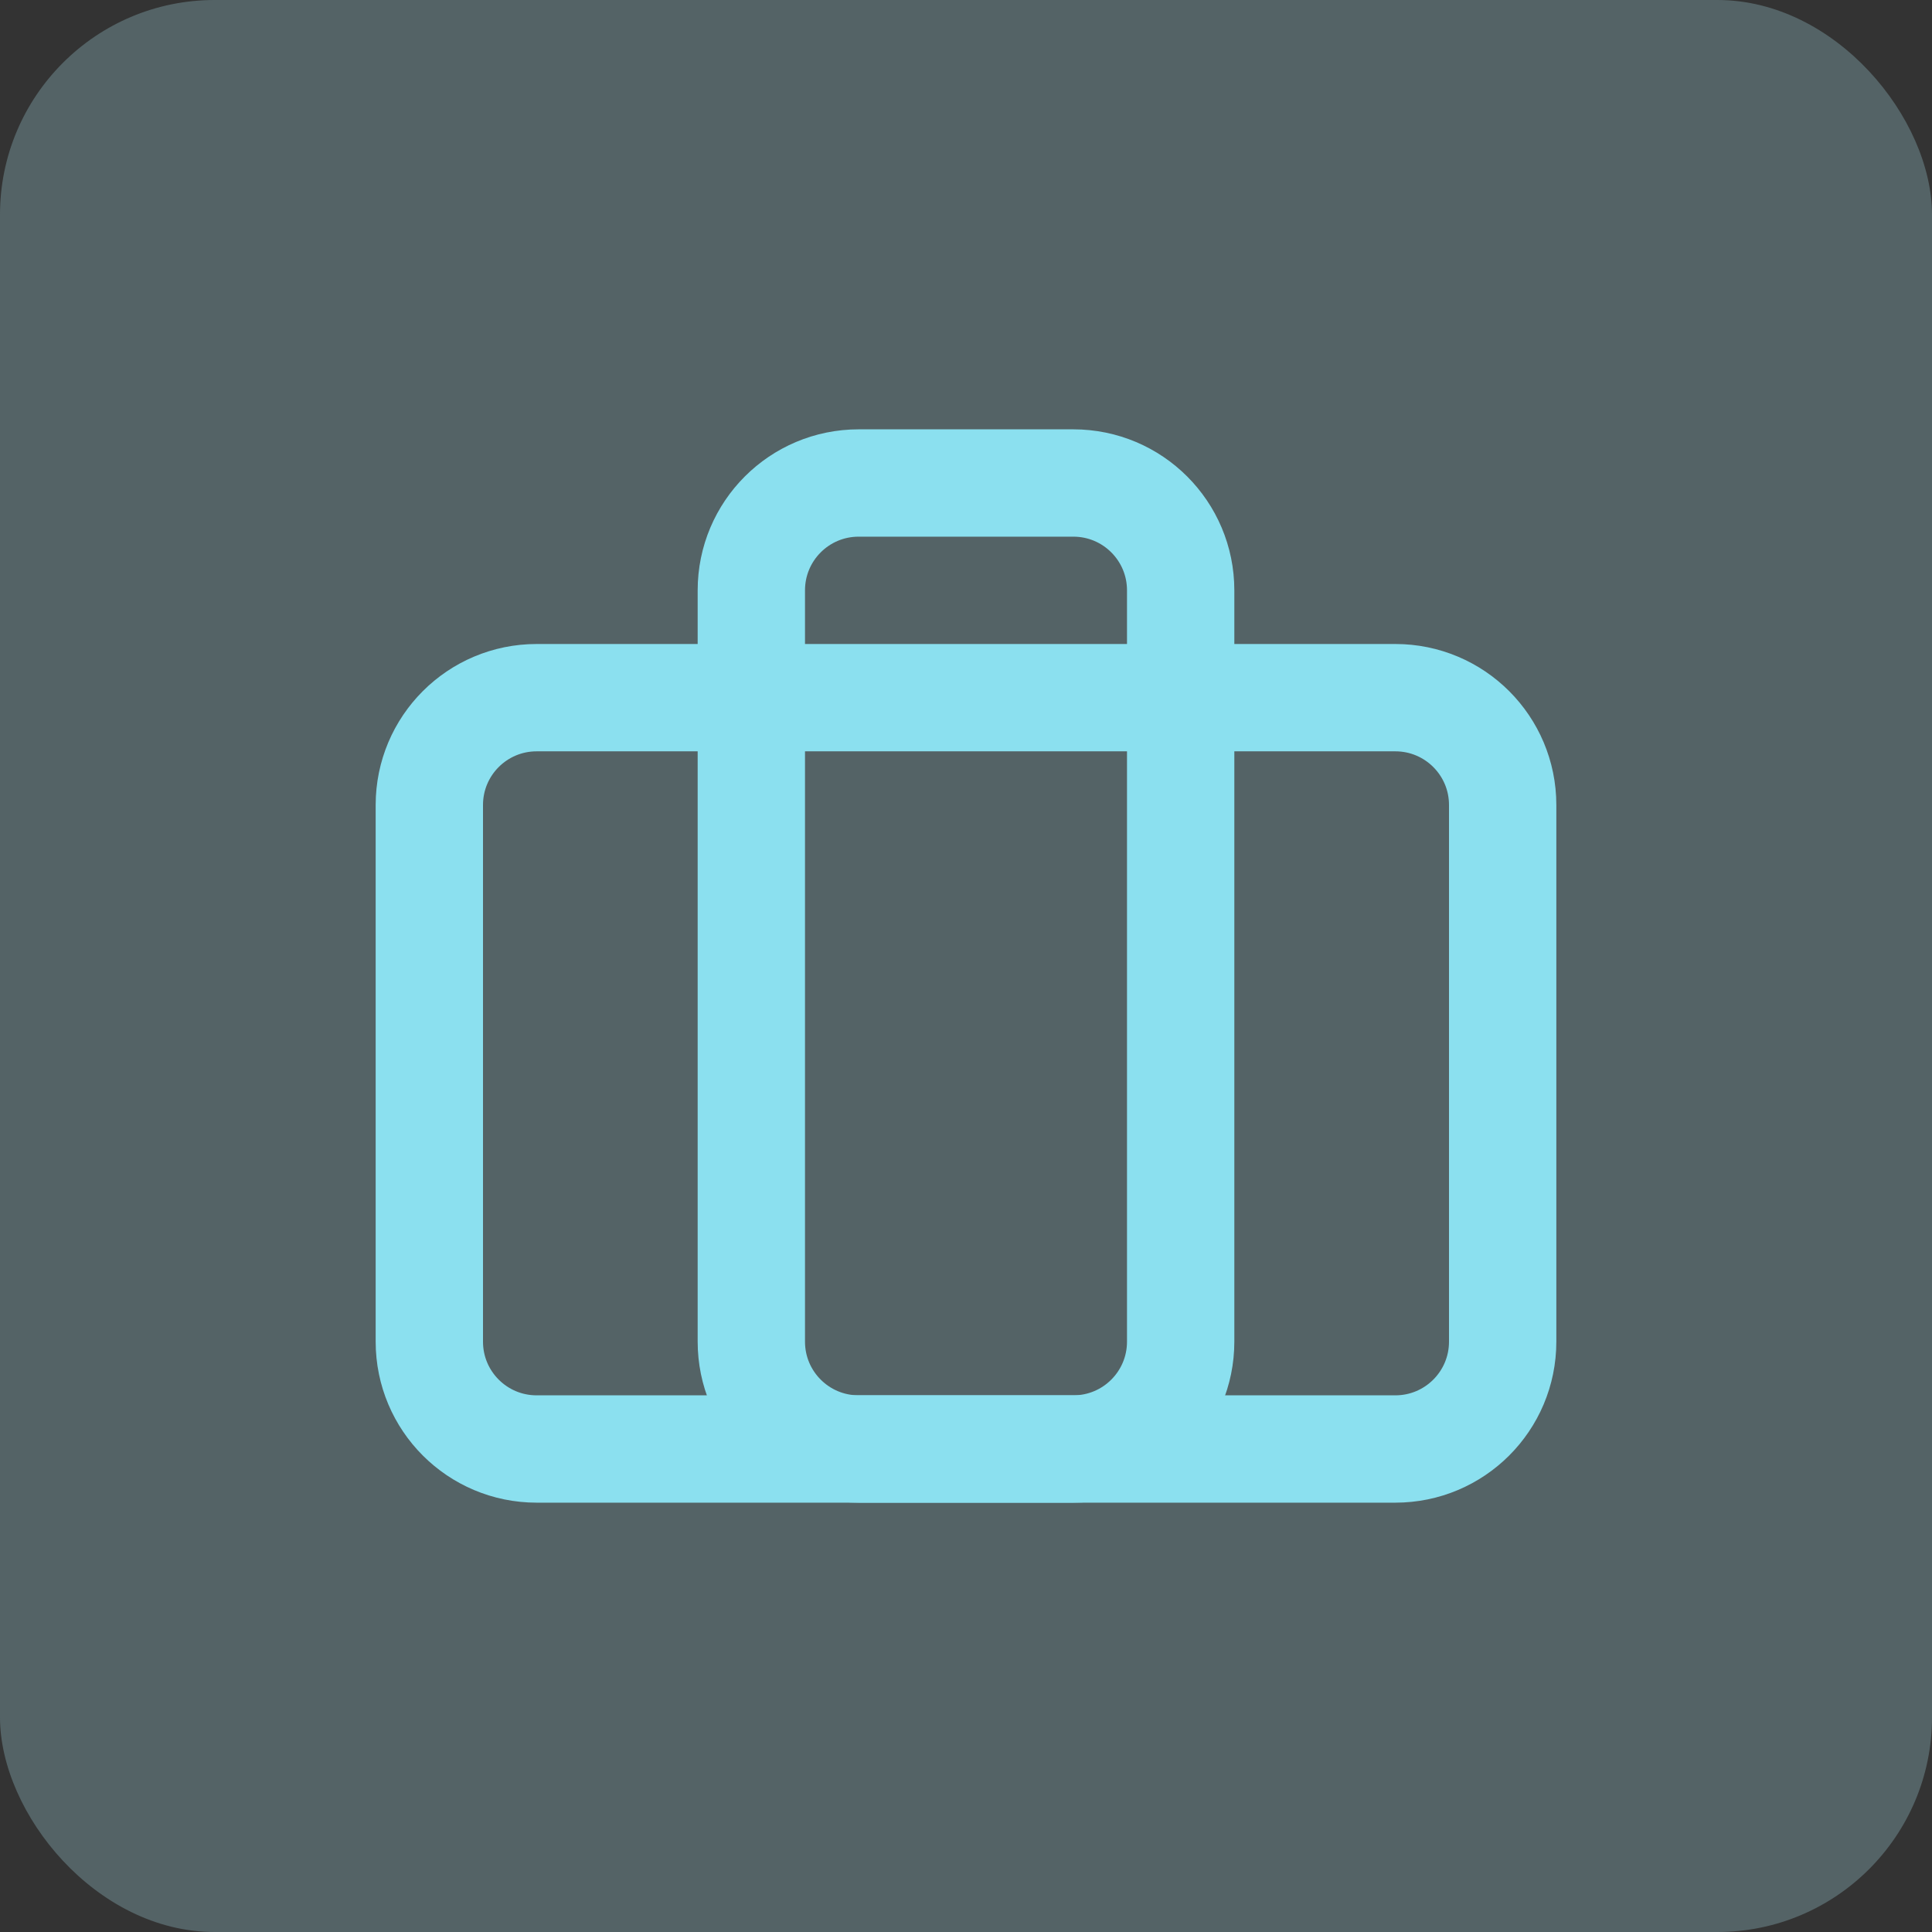
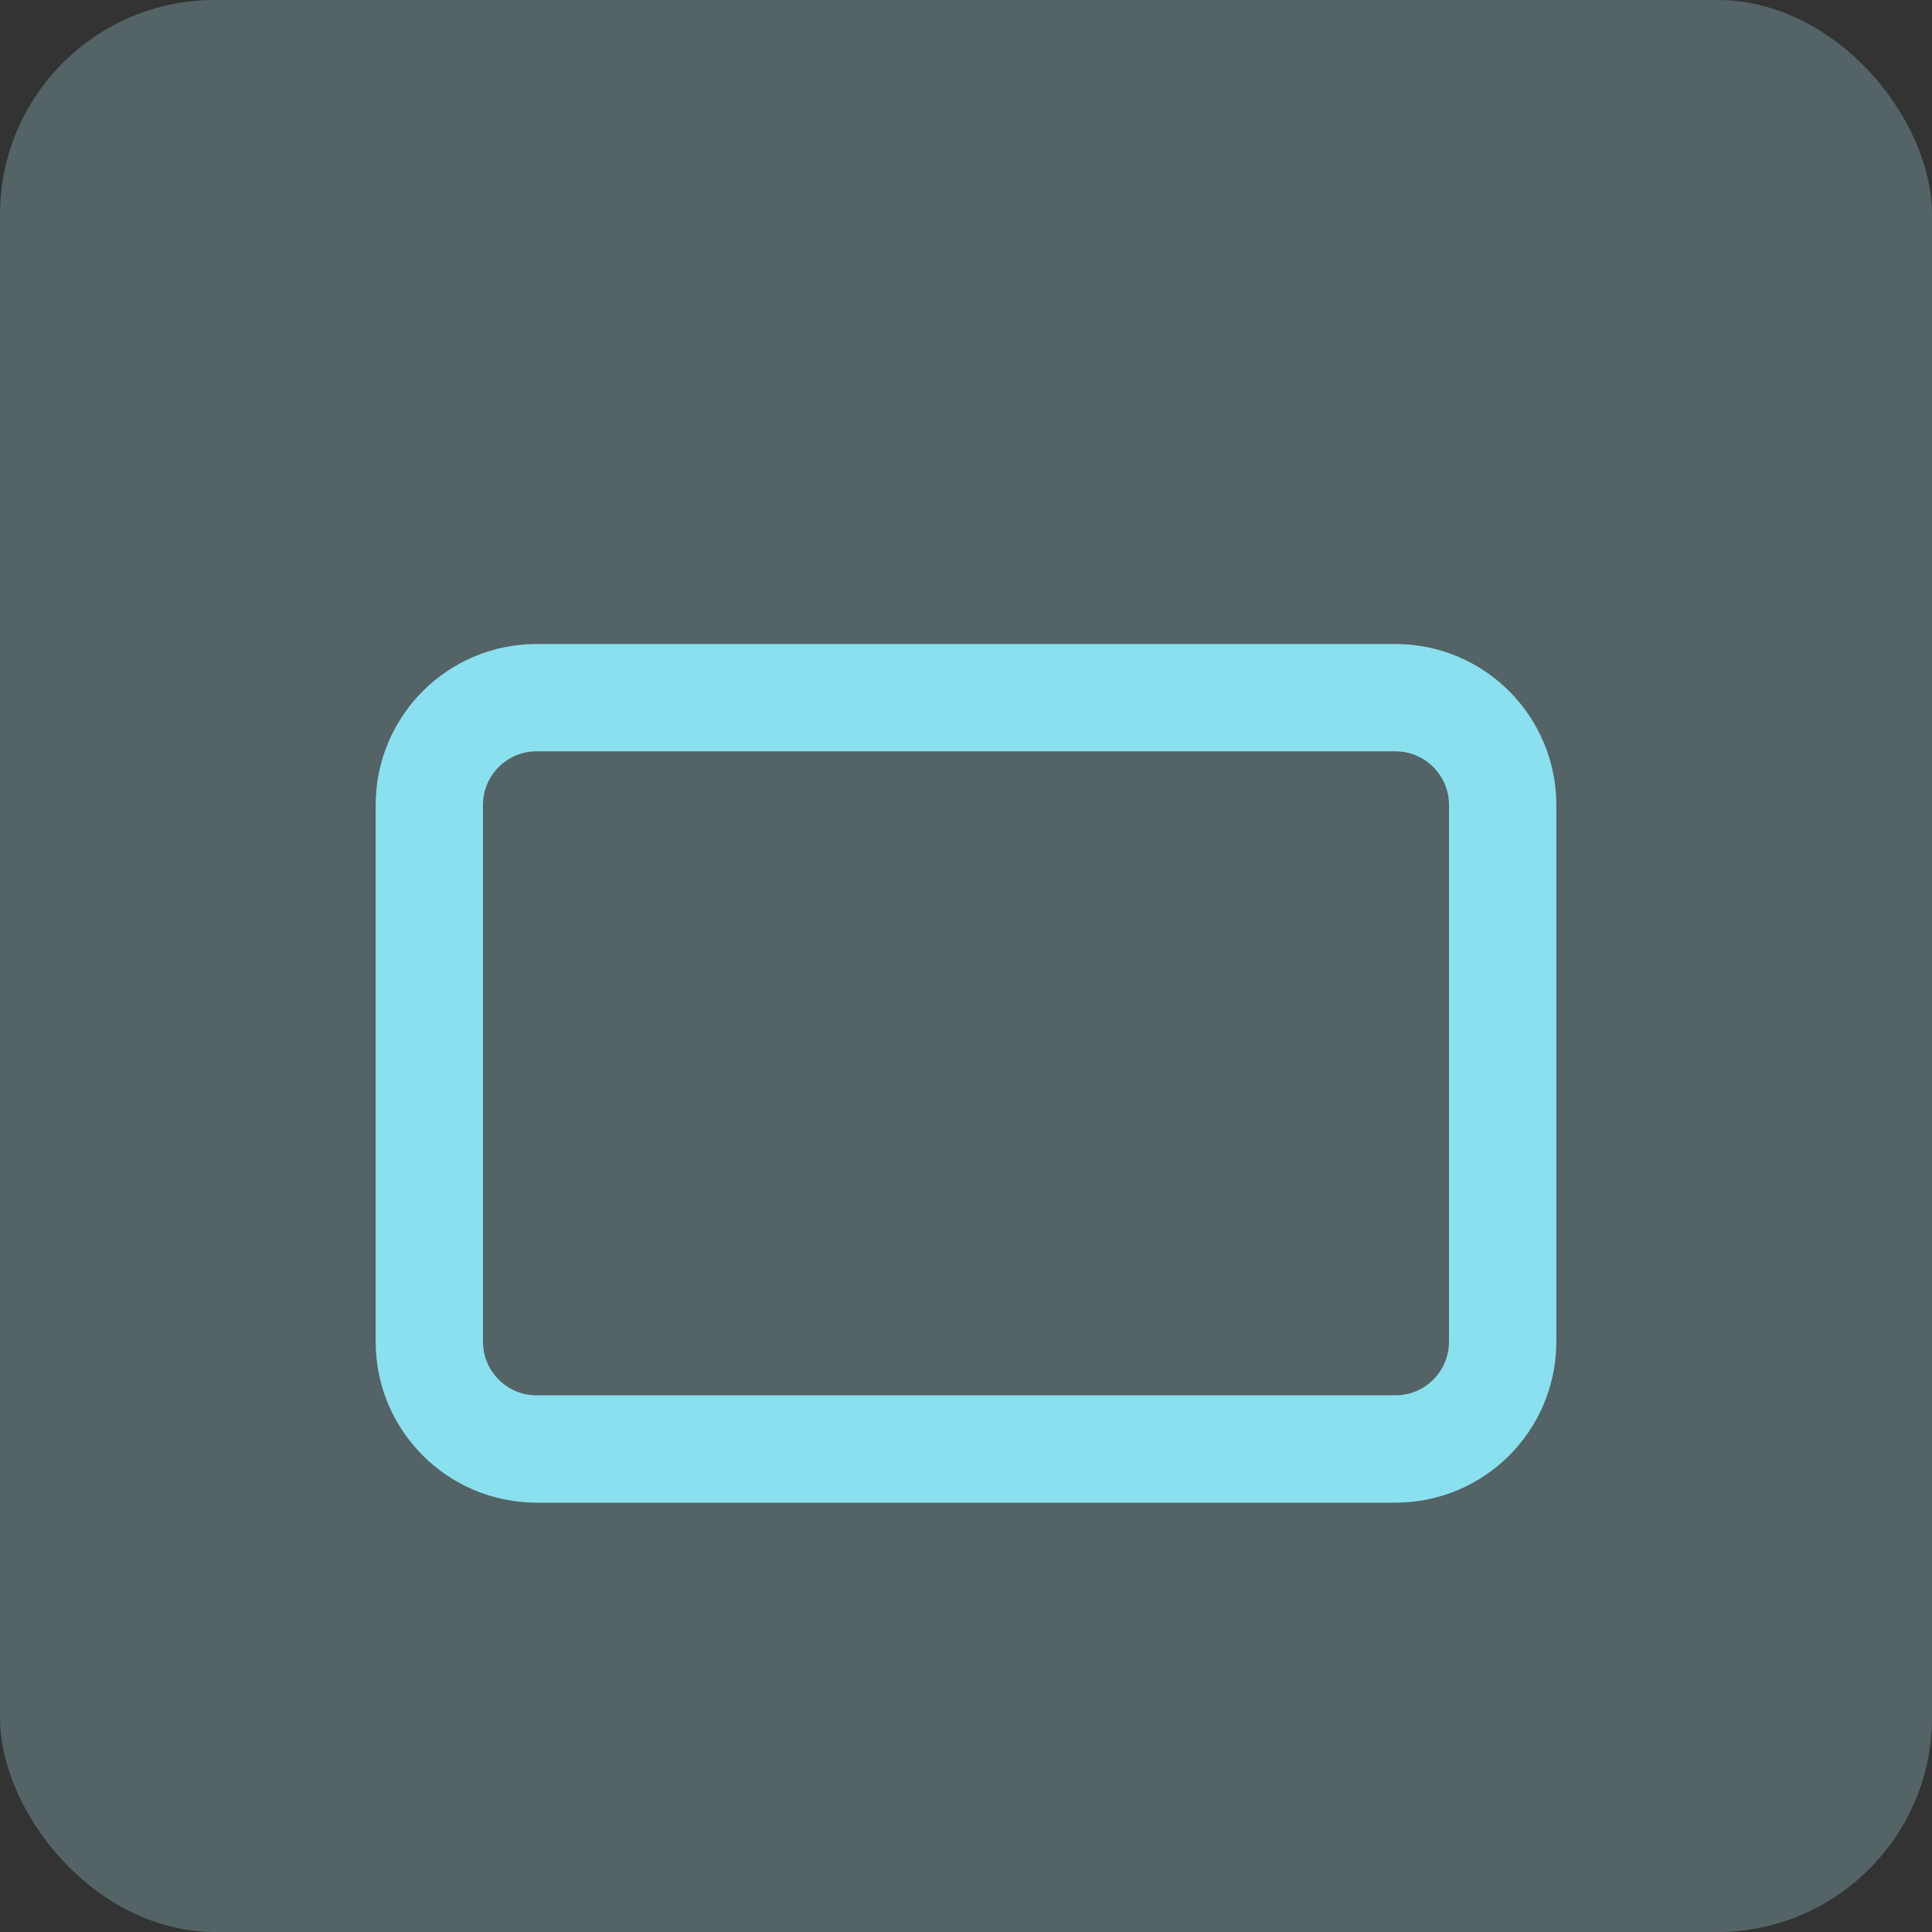
<svg xmlns="http://www.w3.org/2000/svg" width="36" height="36" viewBox="0 0 36 36" fill="none">
  <rect x="0" y="0" width="36" height="36" fill="#333333" stroke="none" />
  <rect width="36" height="36" rx="4" fill="#BBF5FF" fill-opacity="0.25" />
  <path d="M8 15C8 13.895 8.895 13 10 13H26C27.105 13 28 13.895 28 15V25C28 26.105 27.105 27 26 27H10C8.895 27 8 26.105 8 25V15Z" stroke="#8BE0EF" stroke-width="2" />
-   <path d="M14 11C14 9.895 14.895 9 16 9H20C21.105 9 22 9.895 22 11V25C22 26.105 21.105 27 20 27H16C14.895 27 14 26.105 14 25V11Z" stroke="#8BE0EF" stroke-width="2" />
</svg>